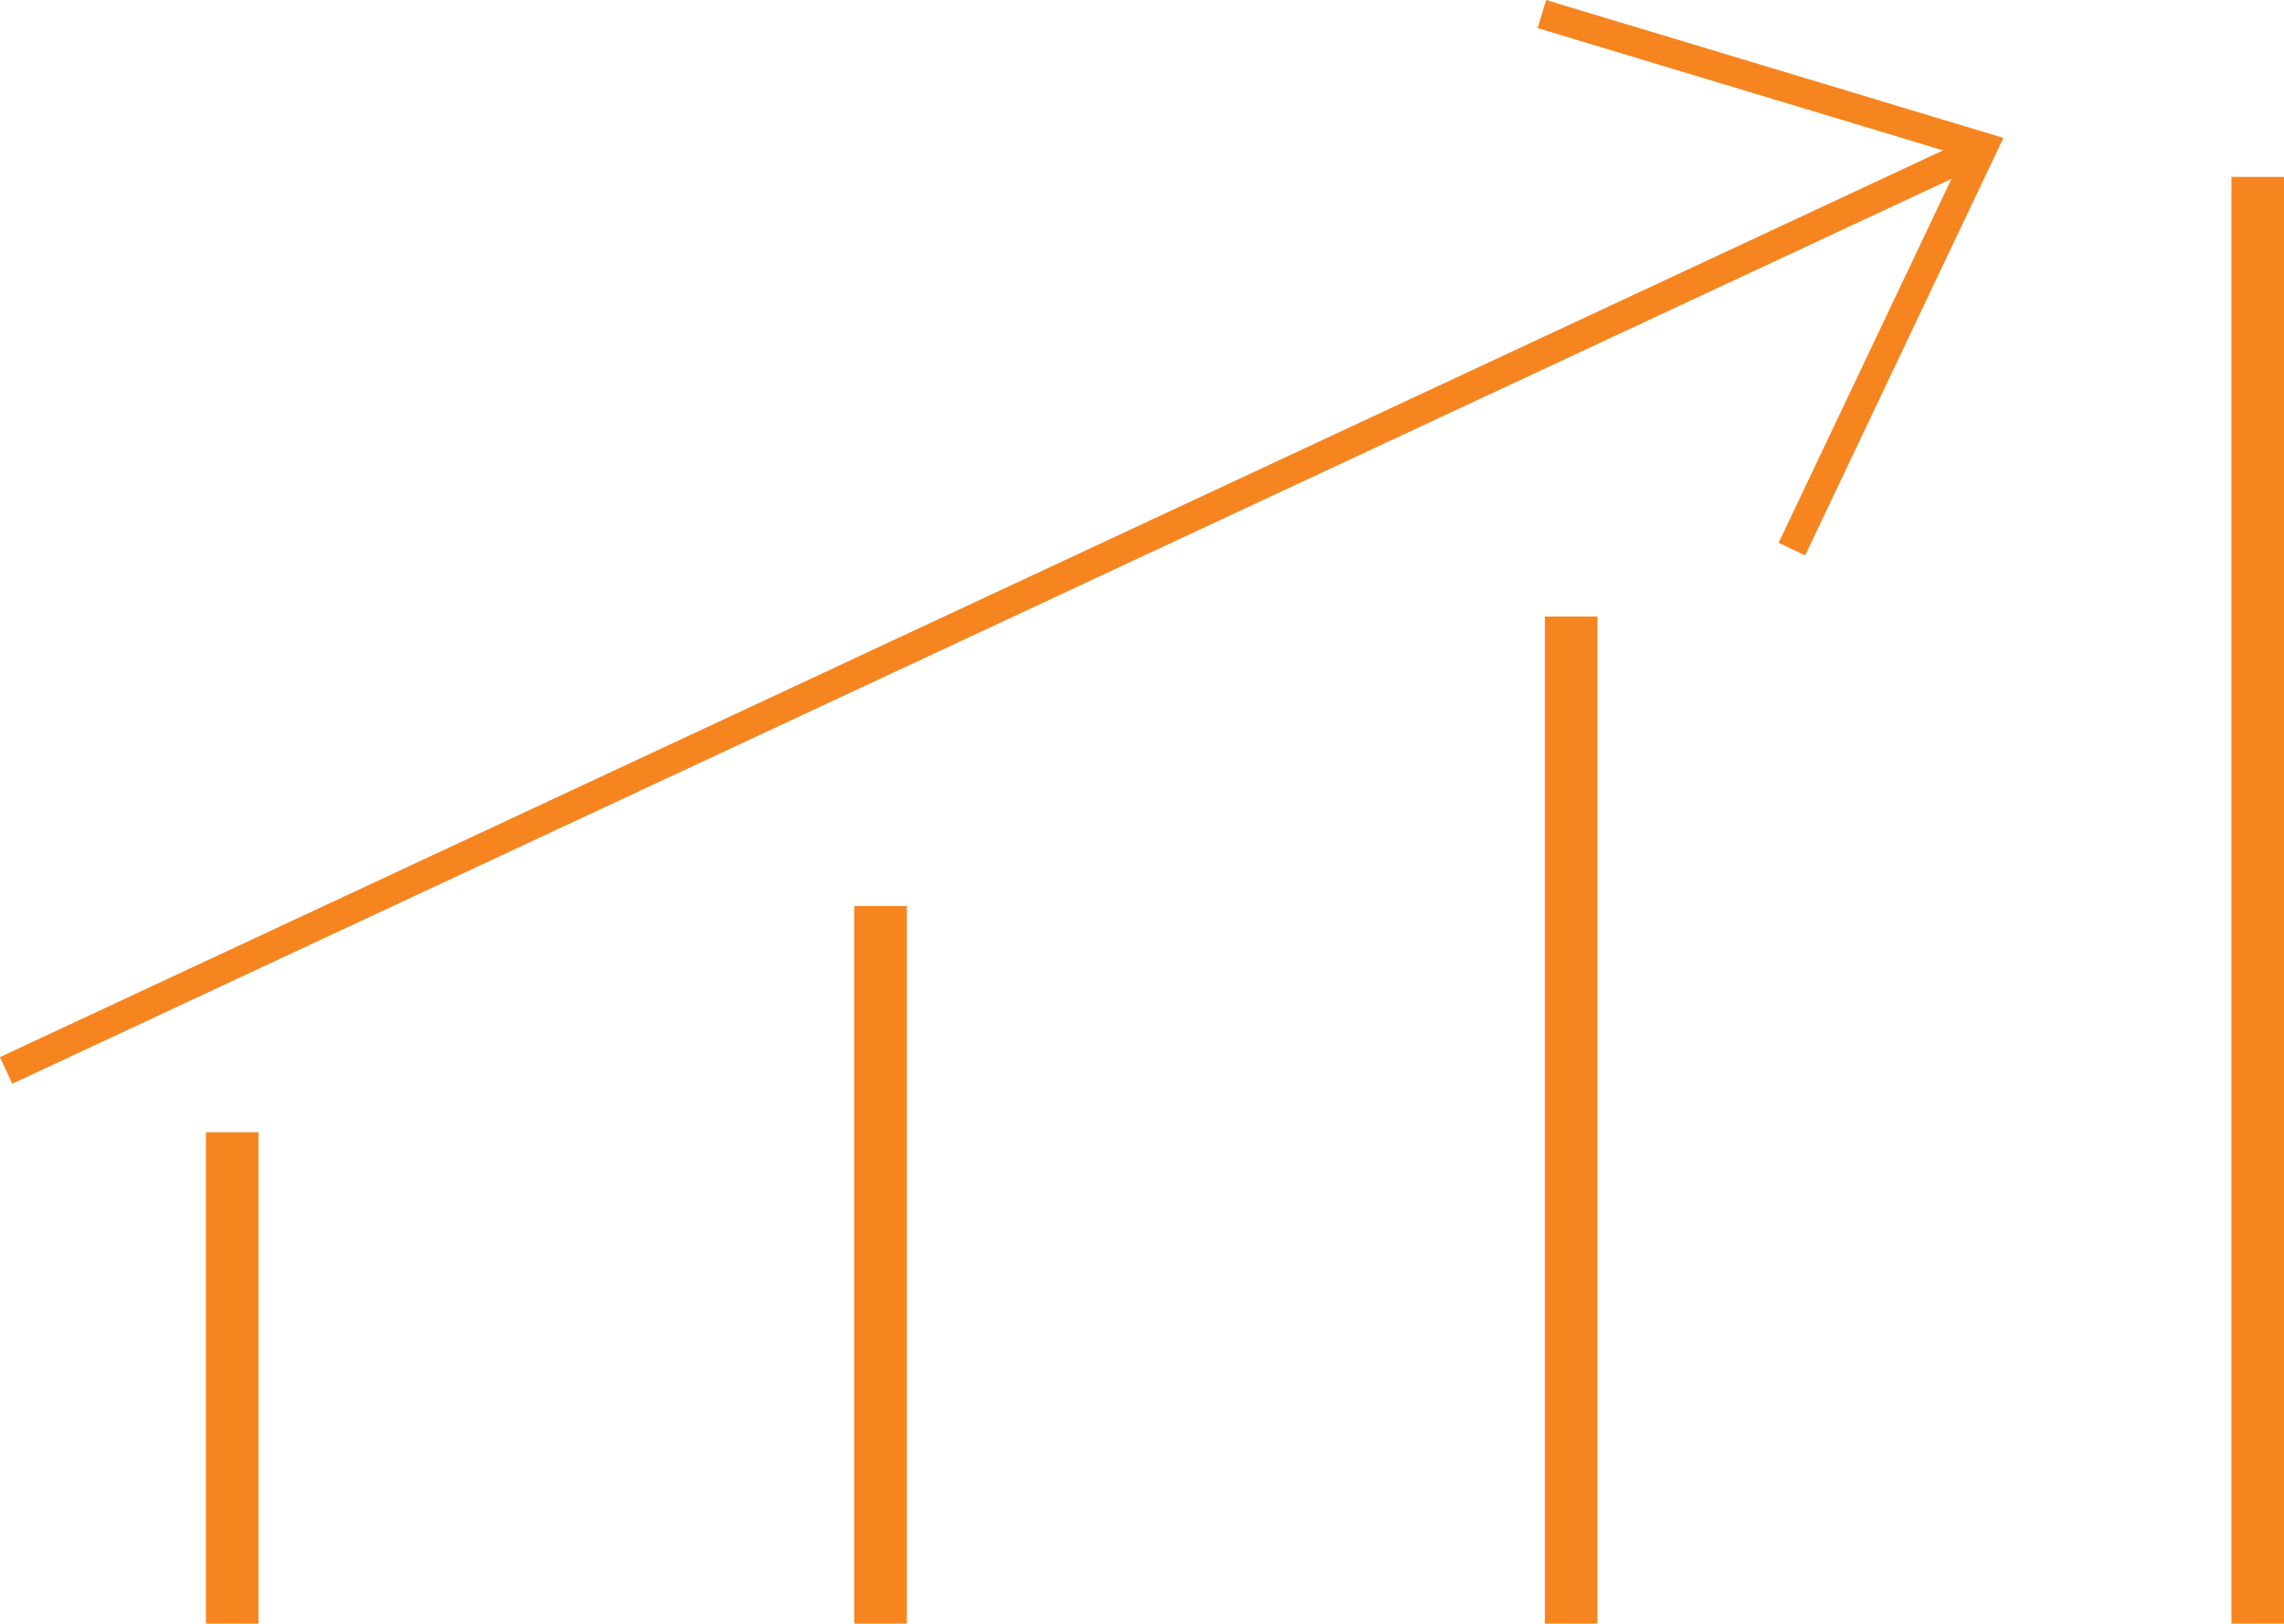
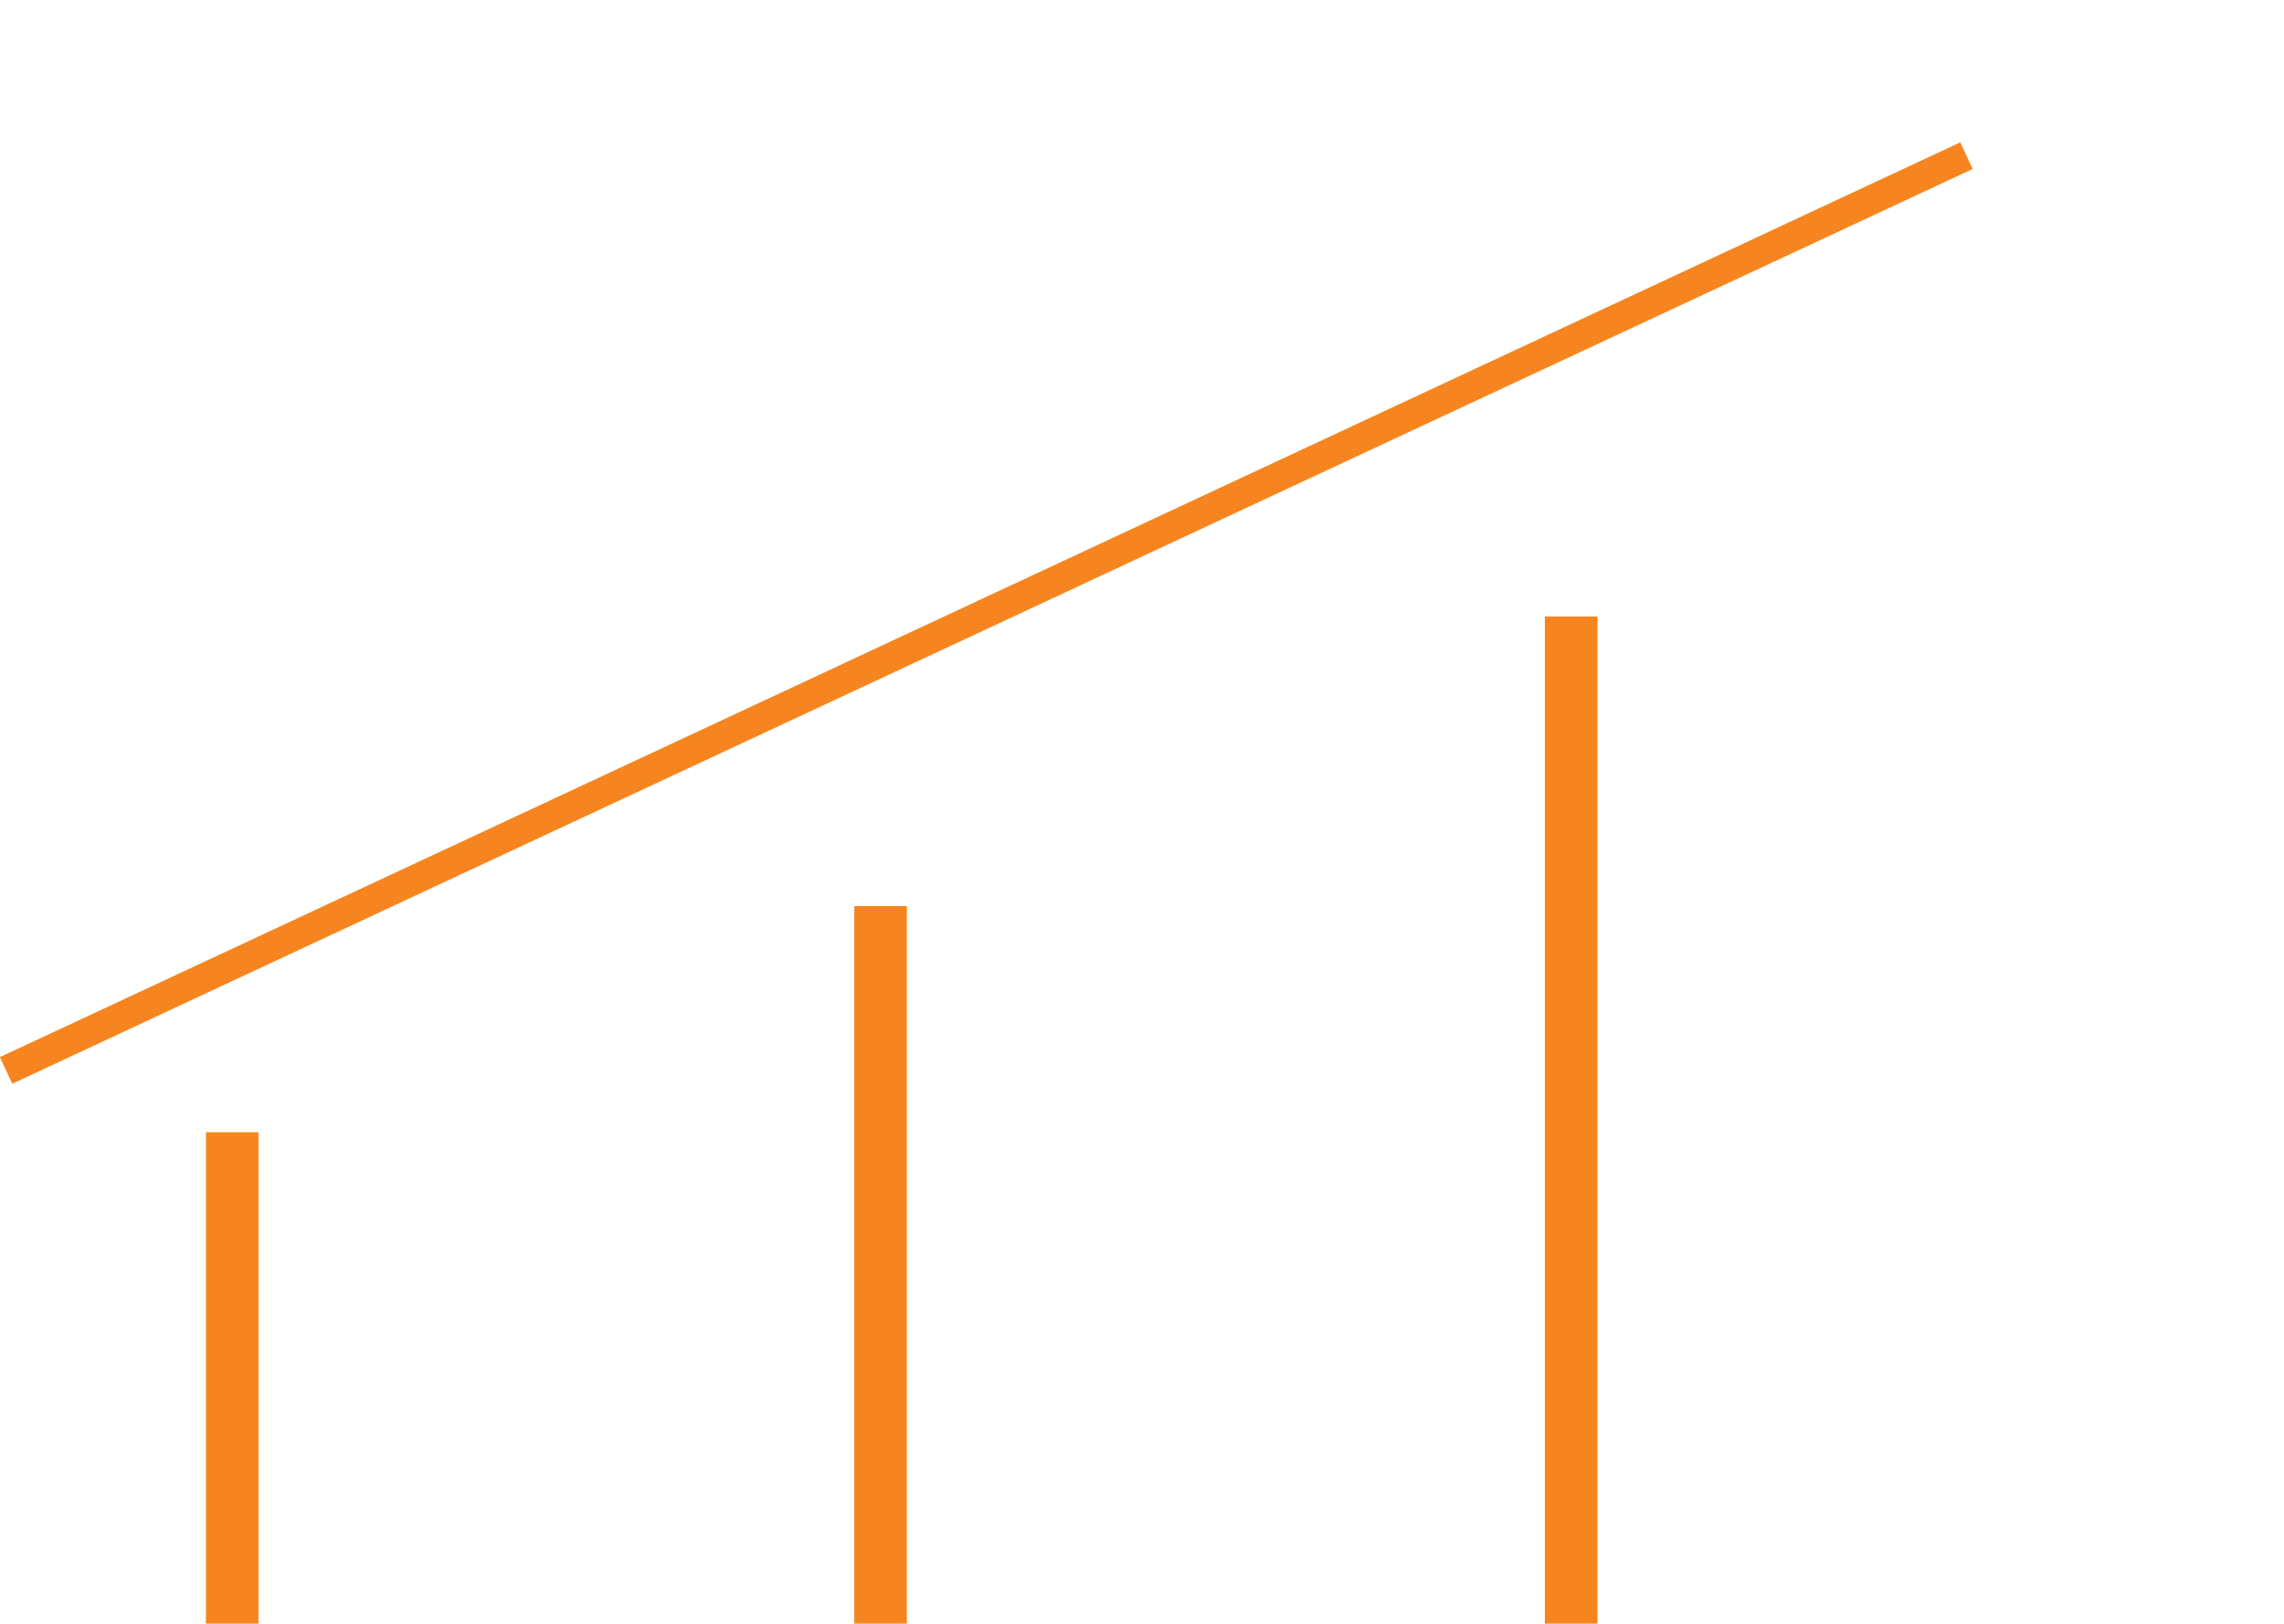
<svg xmlns="http://www.w3.org/2000/svg" id="Layer_1" data-name="Layer 1" viewBox="0 0 202.52 144">
  <defs>
    <style>.cls-1{fill:#f6851f;}</style>
  </defs>
  <rect class="cls-1" x="18.26" y="100.42" width="4.66" height="43.58" />
  <rect class="cls-1" x="75.75" y="80.36" width="4.66" height="63.64" />
  <rect class="cls-1" x="136.98" y="54.68" width="4.66" height="89.32" />
-   <rect class="cls-1" x="197.86" y="15.69" width="4.66" height="128.31" />
  <rect class="cls-1" x="-8.46" y="53.07" width="191.83" height="2.6" transform="translate(-14.79 42.09) rotate(-25.02)" />
-   <polygon class="cls-1" points="136.34 2.49 137.09 0 177.64 12.23 160.06 49.26 157.71 48.14 173.99 13.85 136.34 2.49" />
</svg>